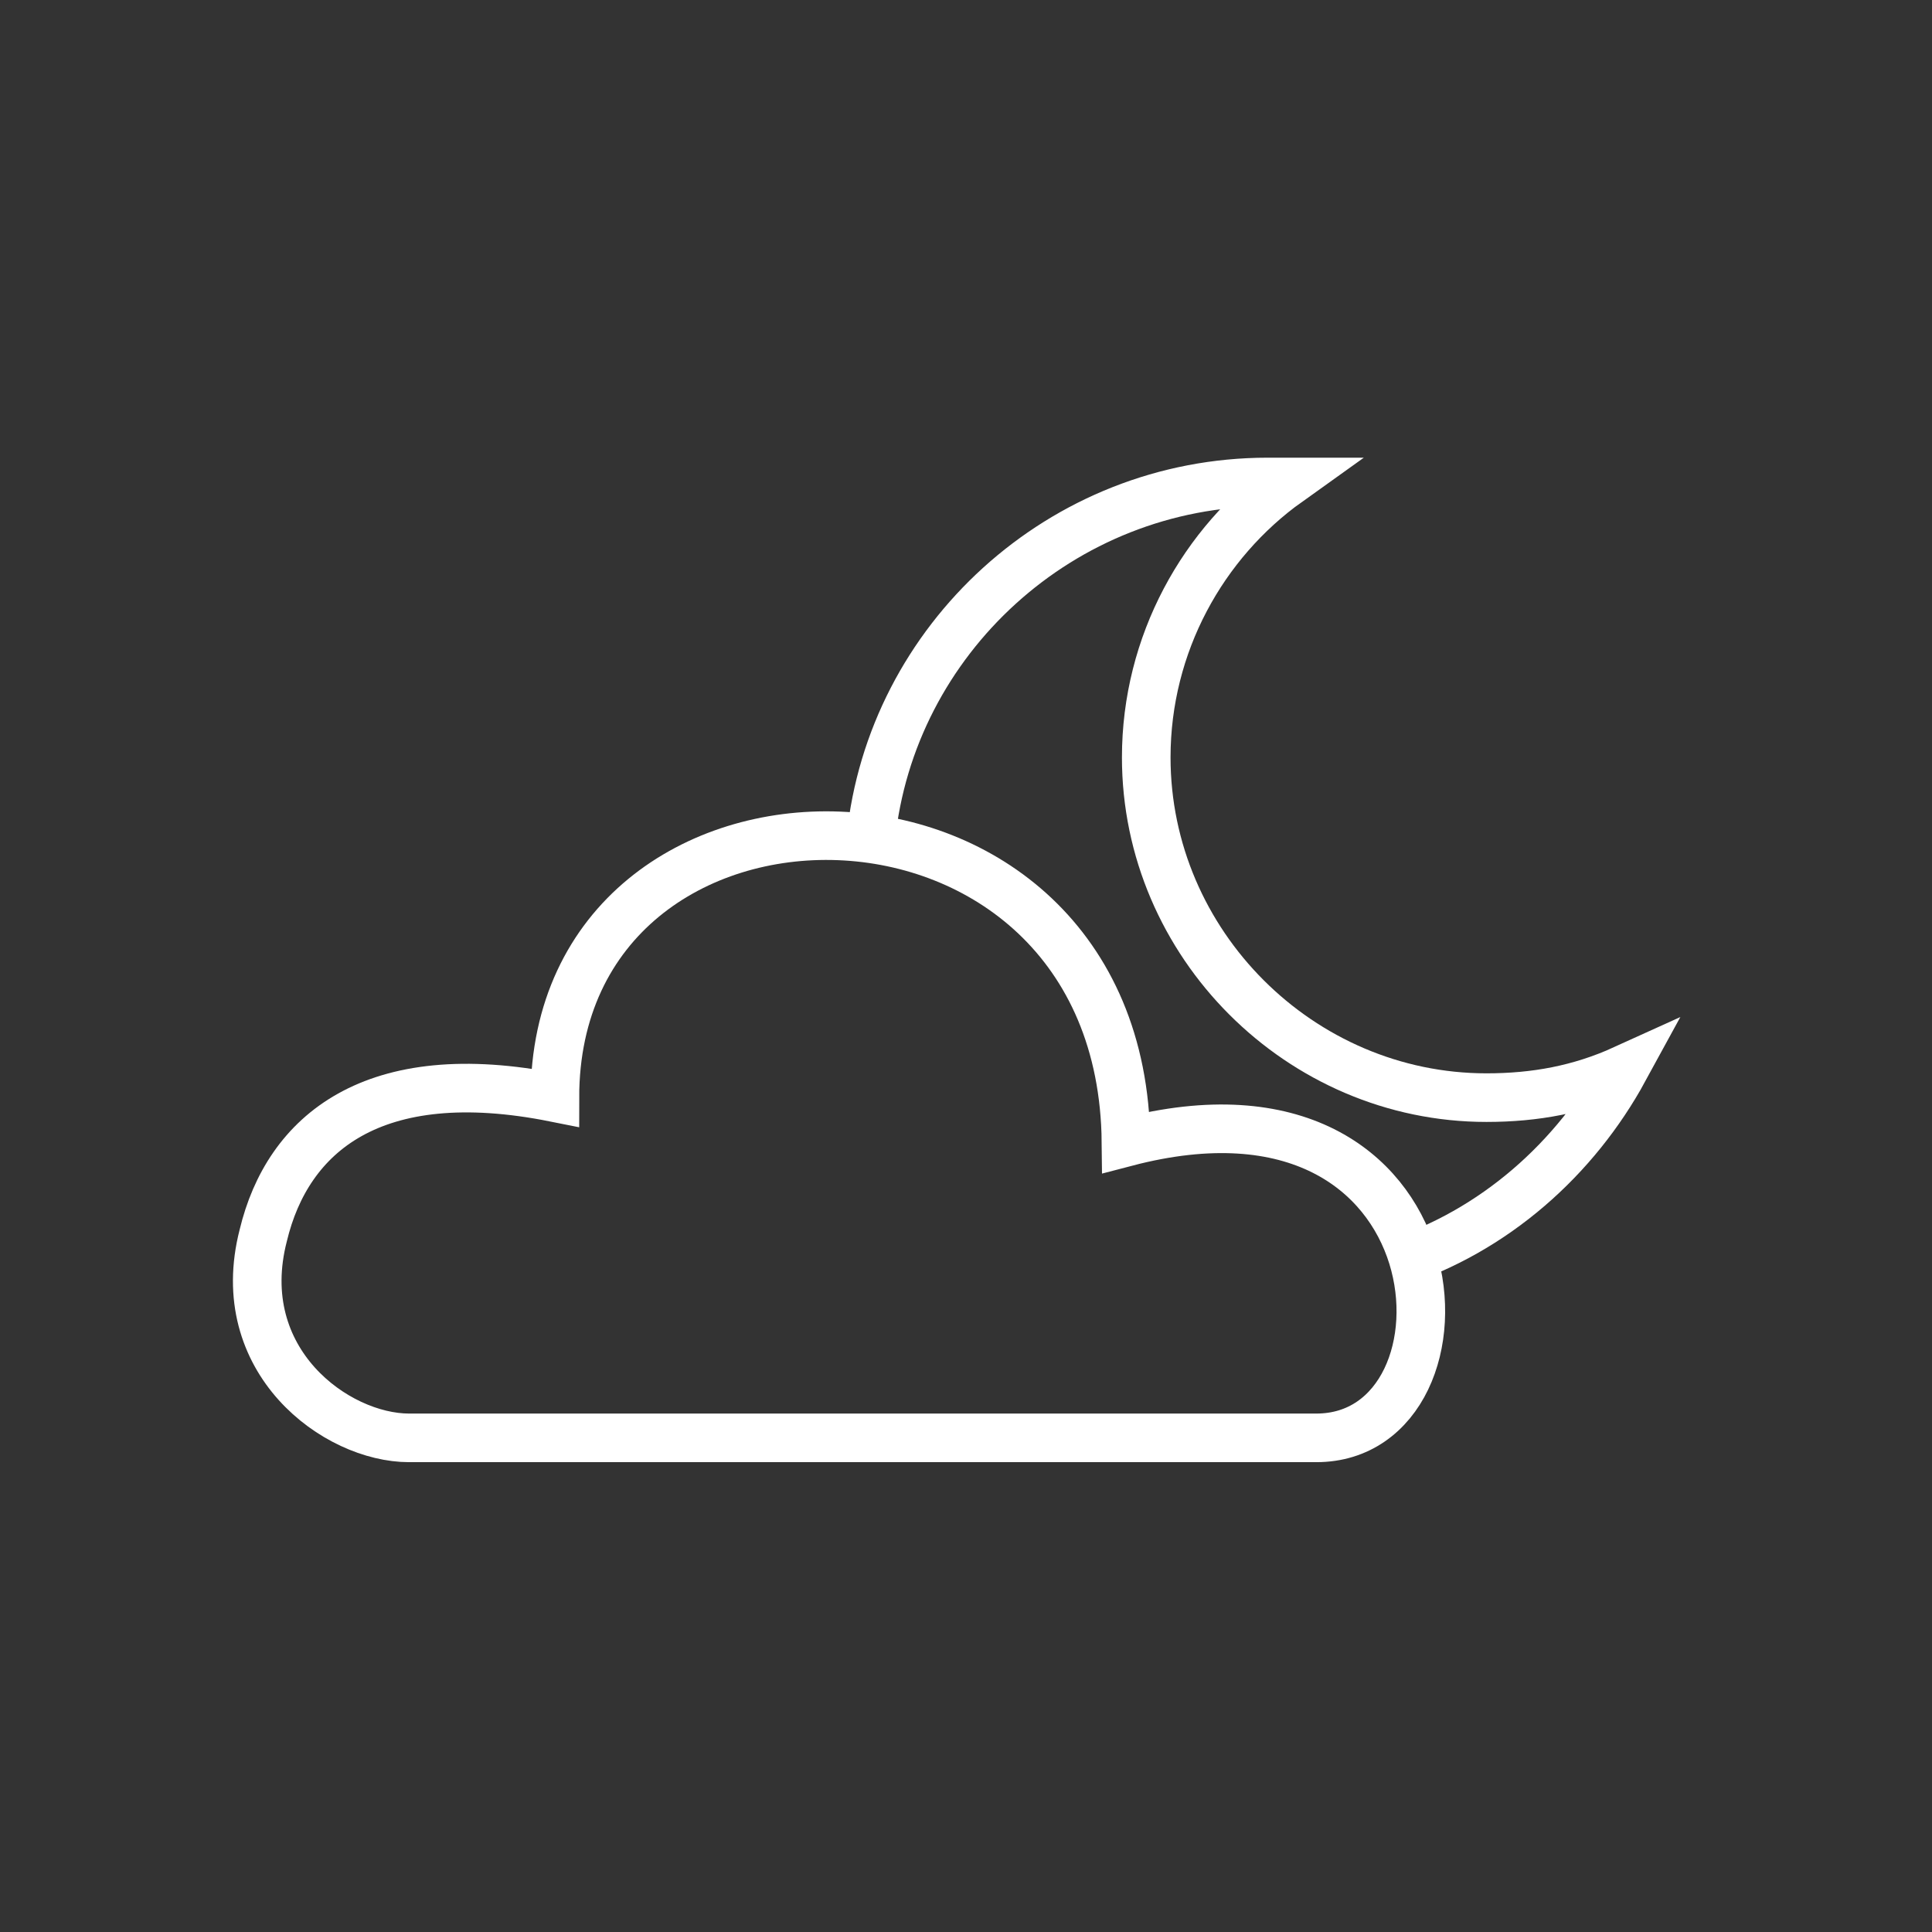
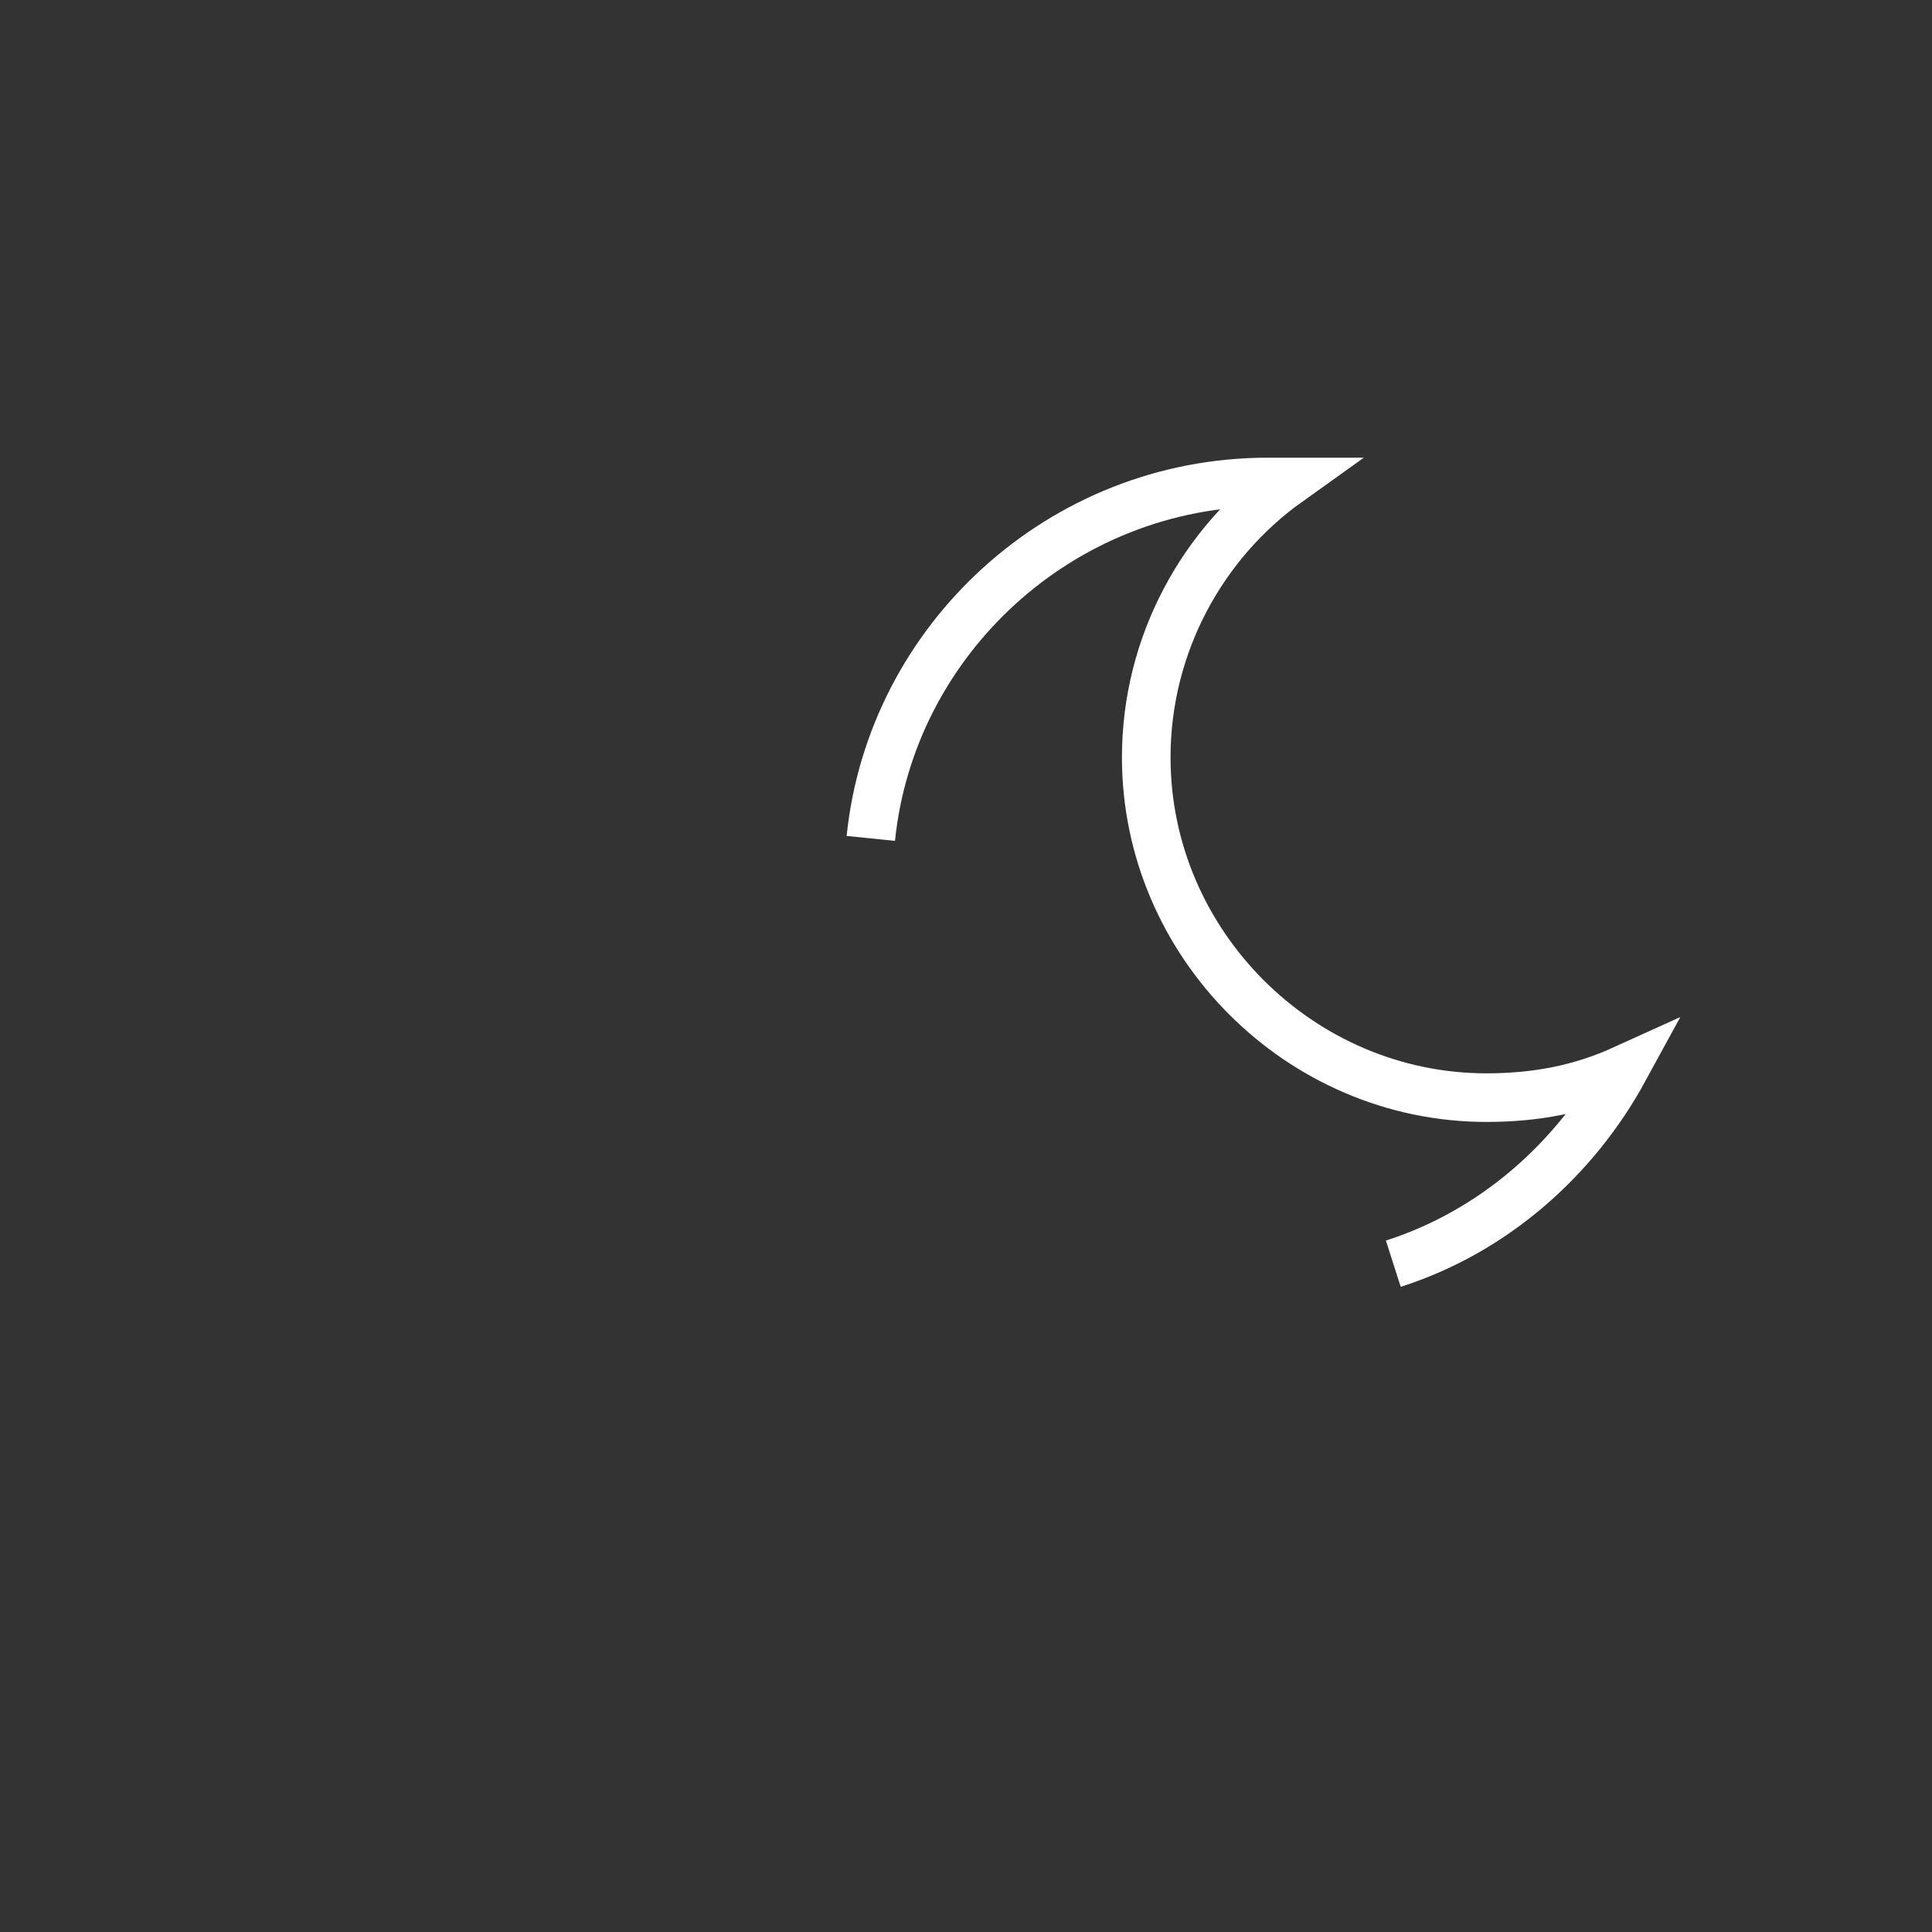
<svg xmlns="http://www.w3.org/2000/svg" version="1.1" id="Calque_1" x="0px" y="0px" viewBox="0 0 47.7 47.7" style="enable-background:new 0 0 47.7 47.7;" xml:space="preserve">
  <rect x="0" y="0" width="47.7" height="47.7" fill="#333333" stroke="none" />
  <style type="text/css">
	.st0{fill:none;stroke:#FFFFFF;stroke-width:1.2;stroke-miterlimit:10;}
</style>
  <g>
-     <path class="st0" d="M32.5,35.5H10.1c-1.8,0-4.4-1.9-3.6-5c0.6-2.5,2.7-4.3,7.2-3.4c0-8.8,14-8.8,14.1,1.1   C36.2,26,36.7,35.5,32.5,35.5z" />
    <path class="st0" d="M34.4,31.2c2.5-0.8,4.5-2.6,5.7-4.8c-1.1,0.5-2.2,0.7-3.4,0.7c-4.6,0-8.4-3.8-8.4-8.4c0-2.8,1.4-5.3,3.5-6.8   c-0.2,0-0.3,0-0.5,0c-5.1,0-9.3,3.9-9.8,8.8" />
  </g>
</svg>